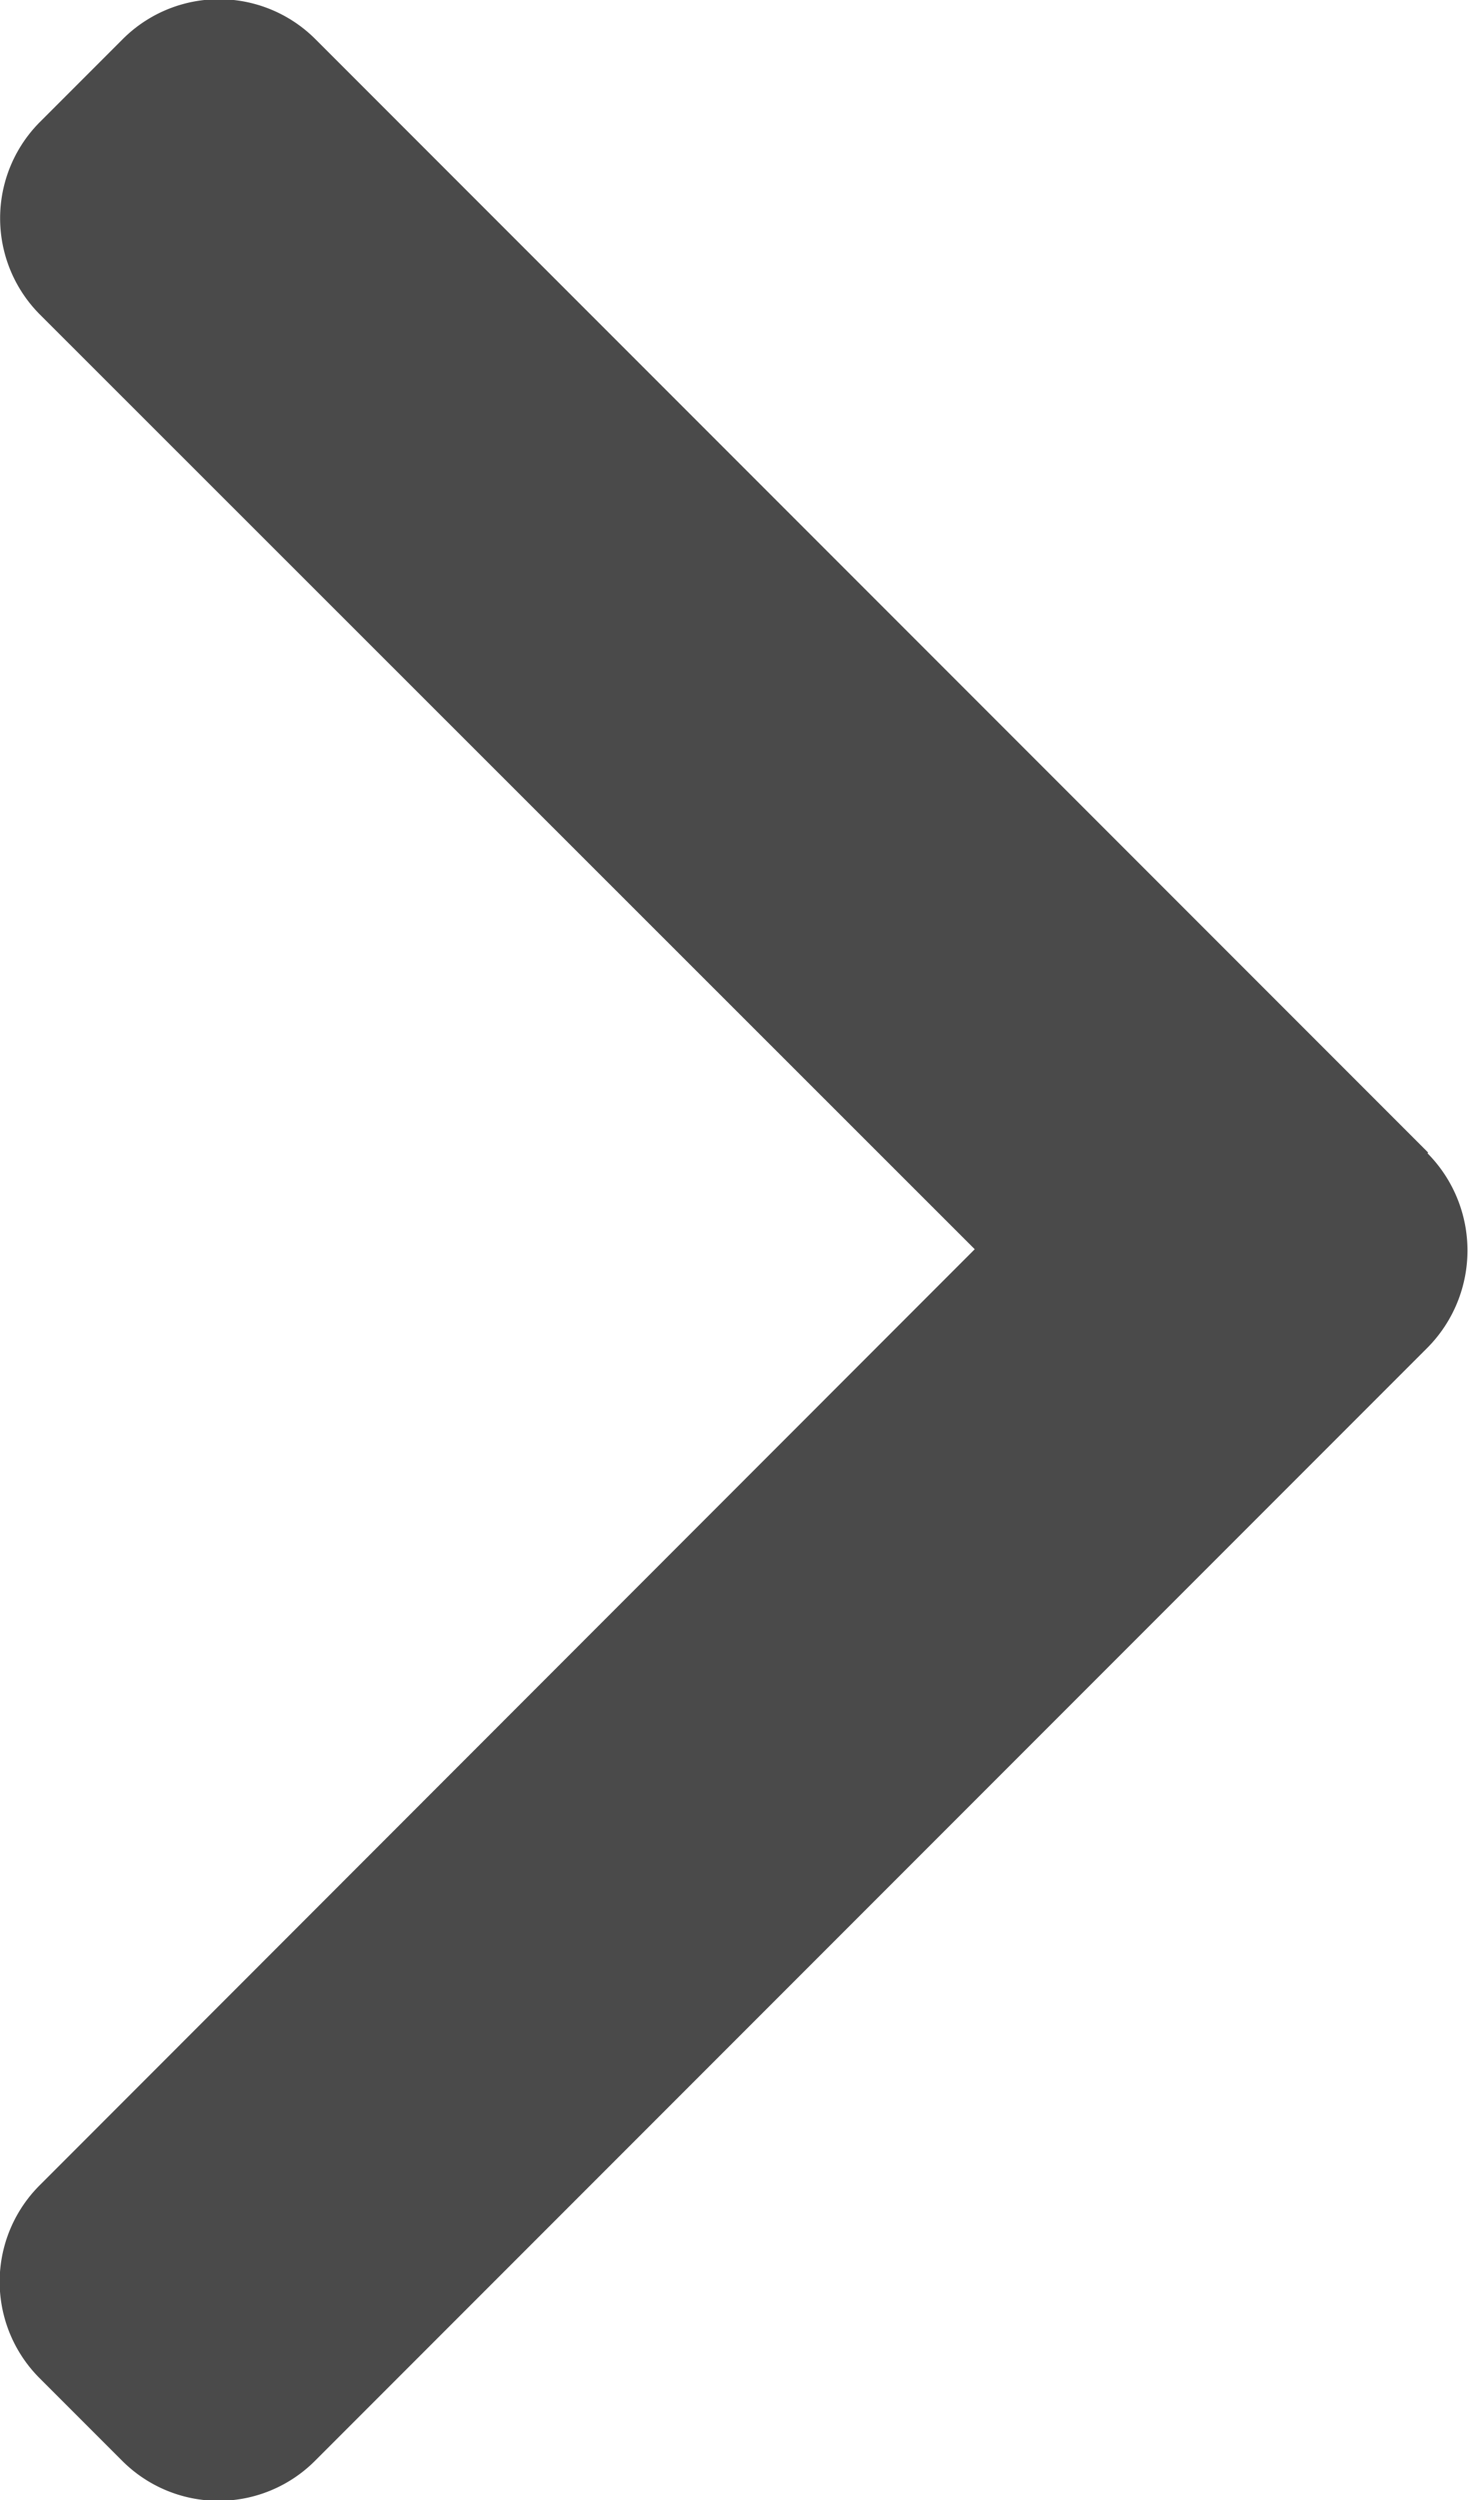
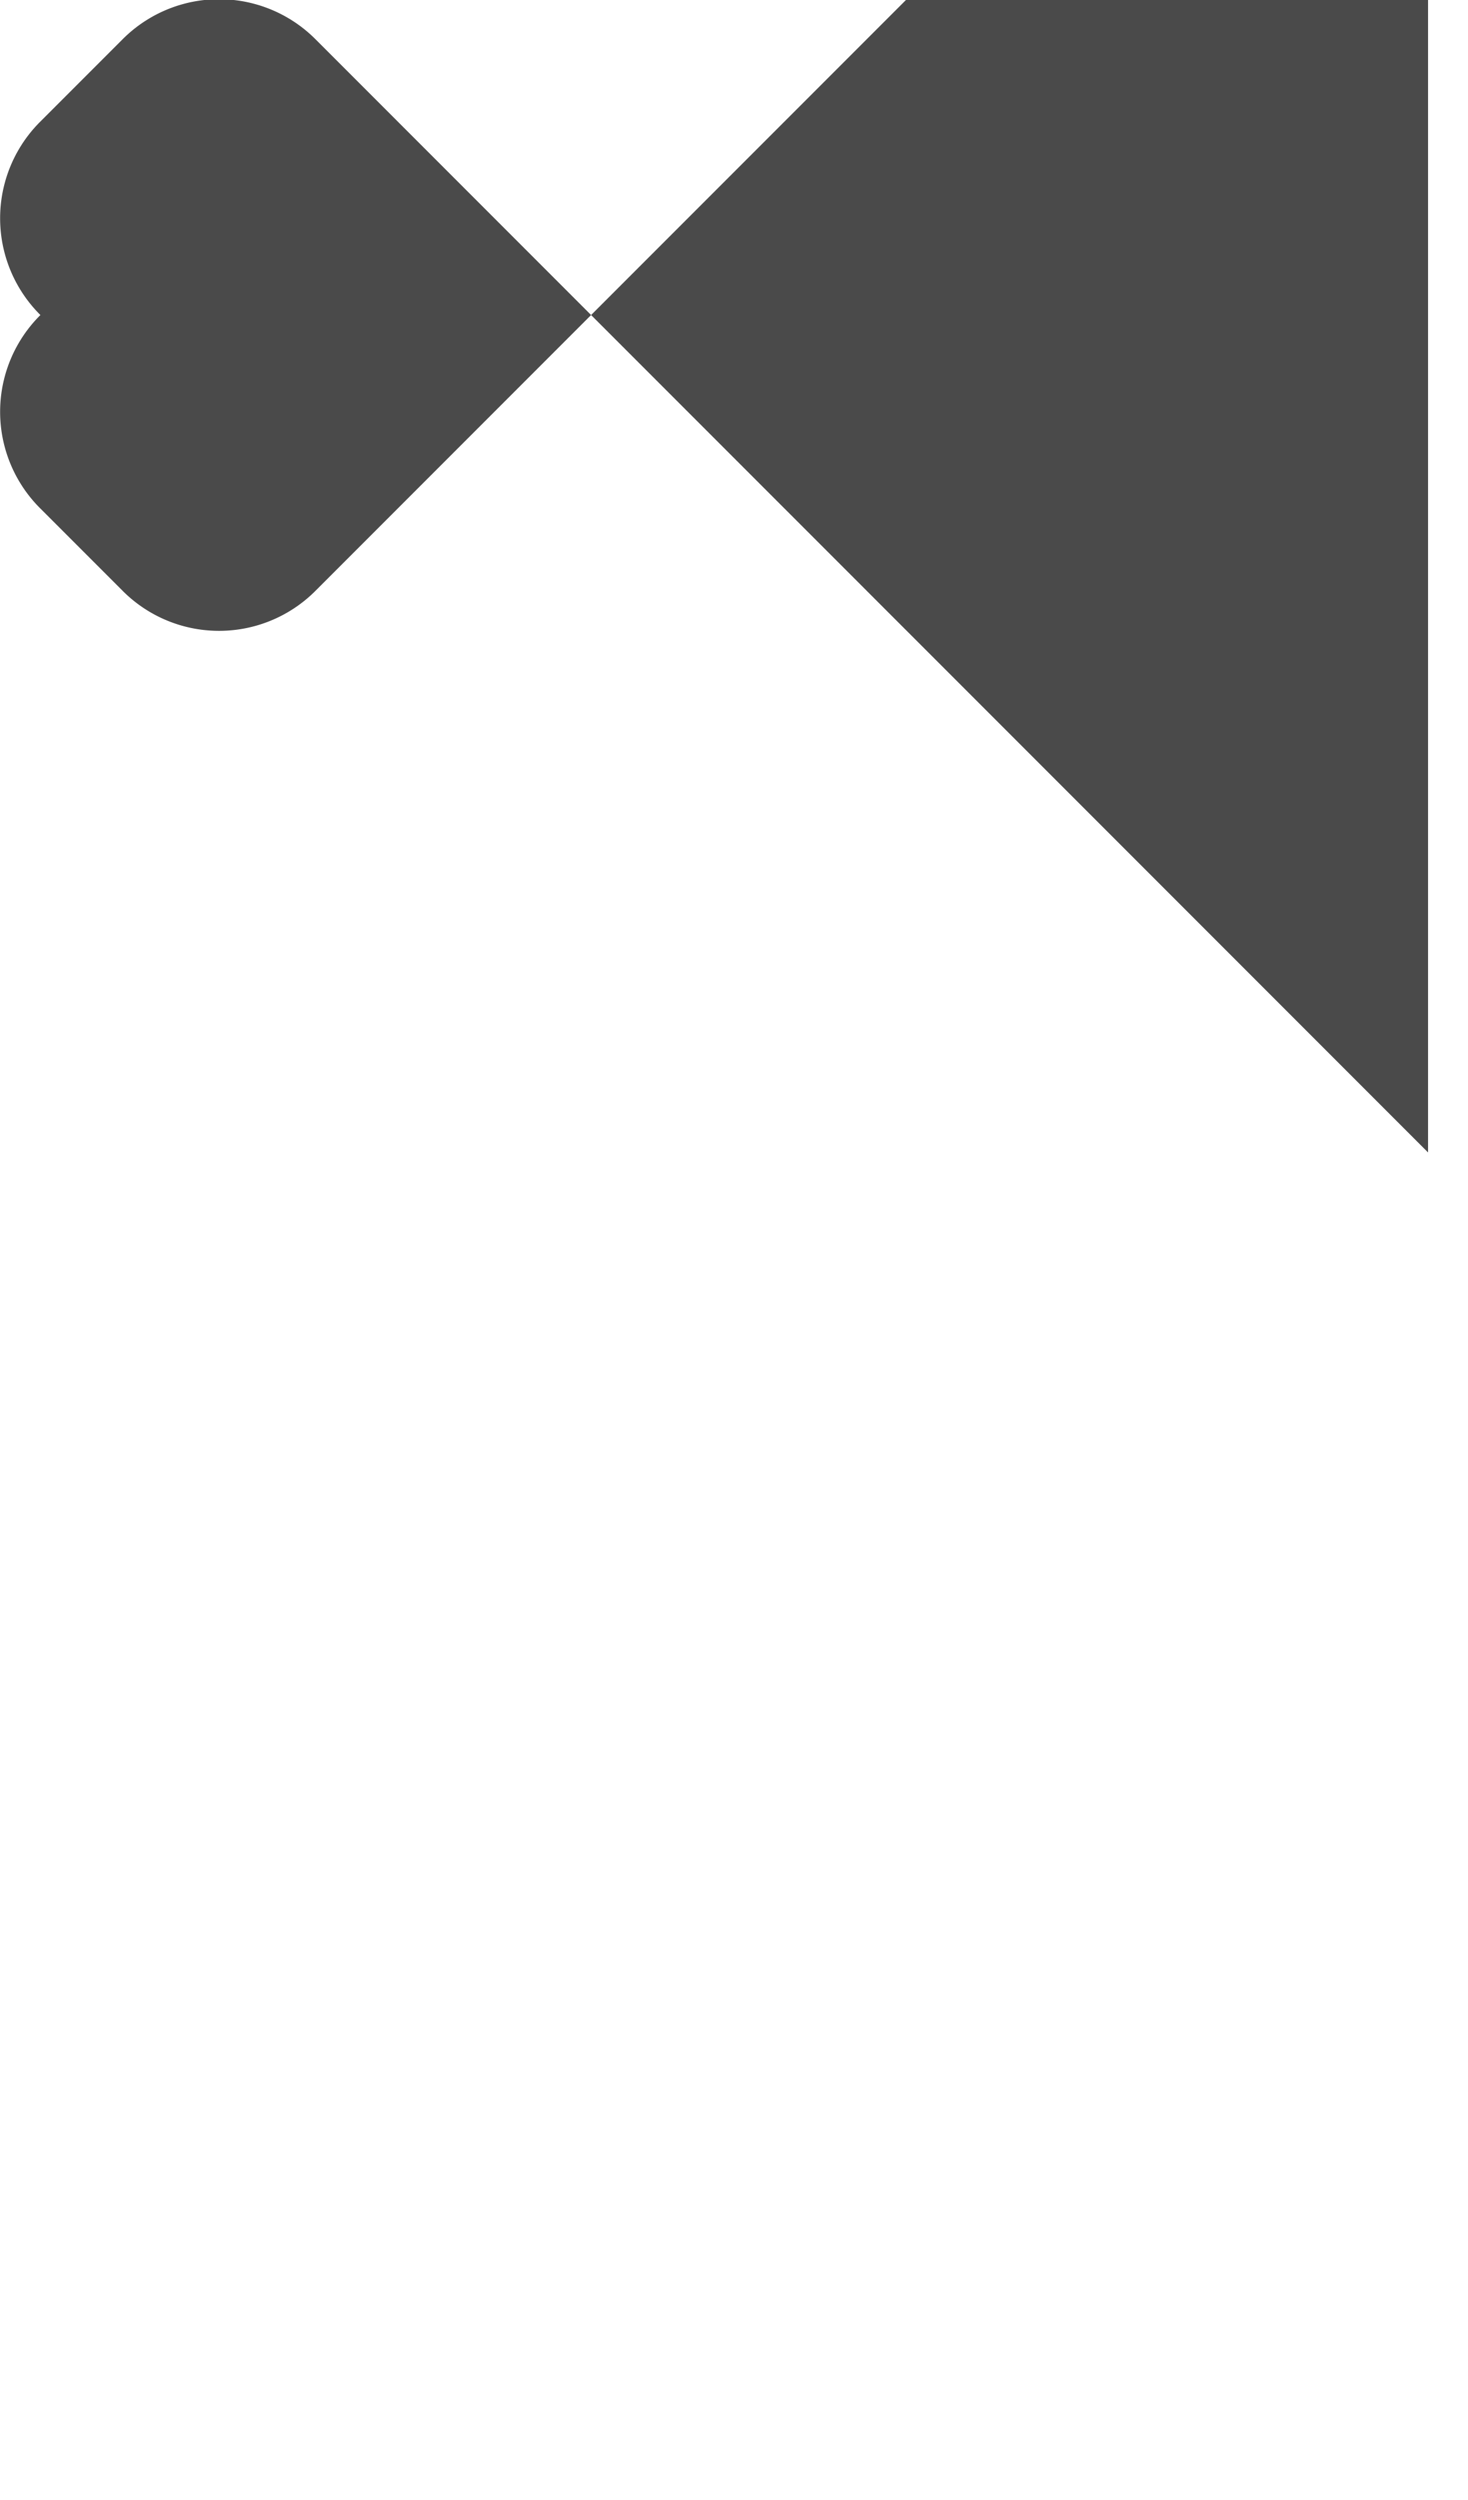
<svg xmlns="http://www.w3.org/2000/svg" width="6.467" height="11.008" viewBox="0 0 6.467 11.008">
  <defs>
    <style>.a{fill:#4a4a4a;}</style>
  </defs>
  <g transform="translate(-101.478)">
    <g transform="translate(101.478)">
-       <path class="a" d="M107.769,5.074l-4.9-4.9a.6.6,0,0,0-.852,0l-.361.361a.6.6,0,0,0,0,.852L105.772,5.5,101.654,9.62a.6.6,0,0,0,0,.852l.361.361a.6.6,0,0,0,.852,0l4.9-4.9a.608.608,0,0,0,0-.855Z" transform="translate(-101.478)" />
+       <path class="a" d="M107.769,5.074l-4.9-4.9a.6.6,0,0,0-.852,0l-.361.361a.6.6,0,0,0,0,.852a.6.6,0,0,0,0,.852l.361.361a.6.6,0,0,0,.852,0l4.9-4.9a.608.608,0,0,0,0-.855Z" transform="translate(-101.478)" />
    </g>
  </g>
</svg>